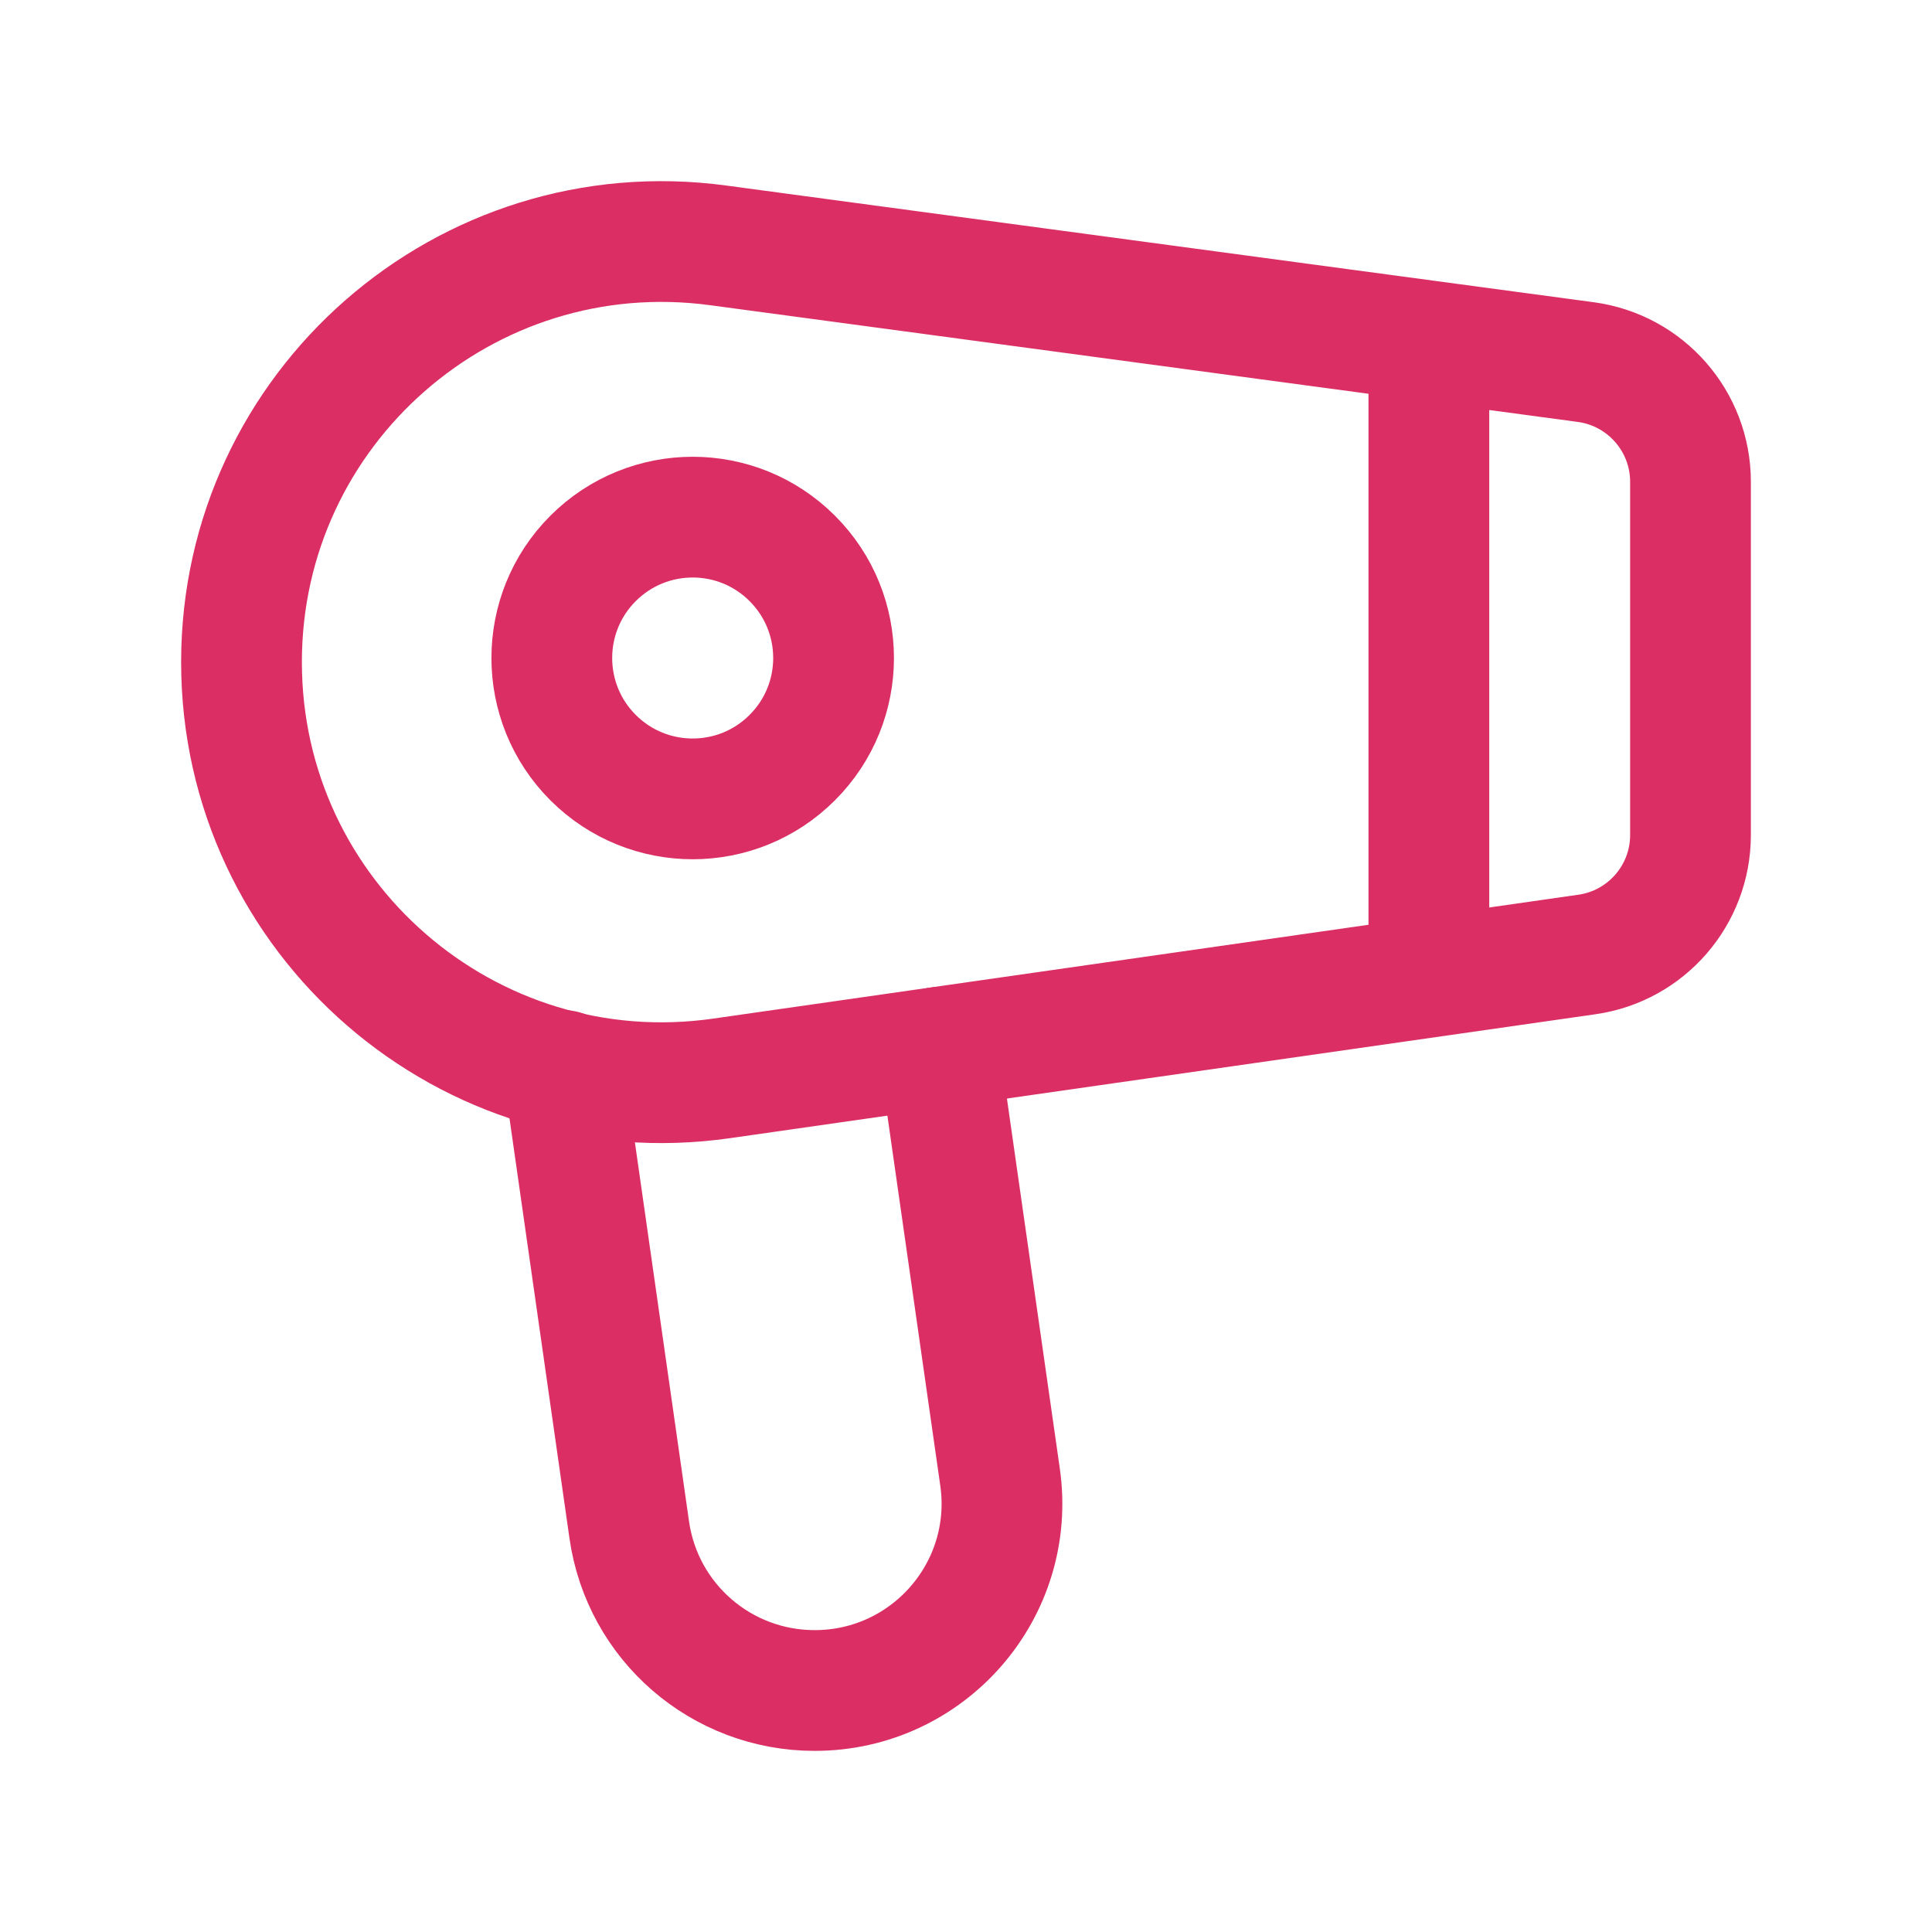
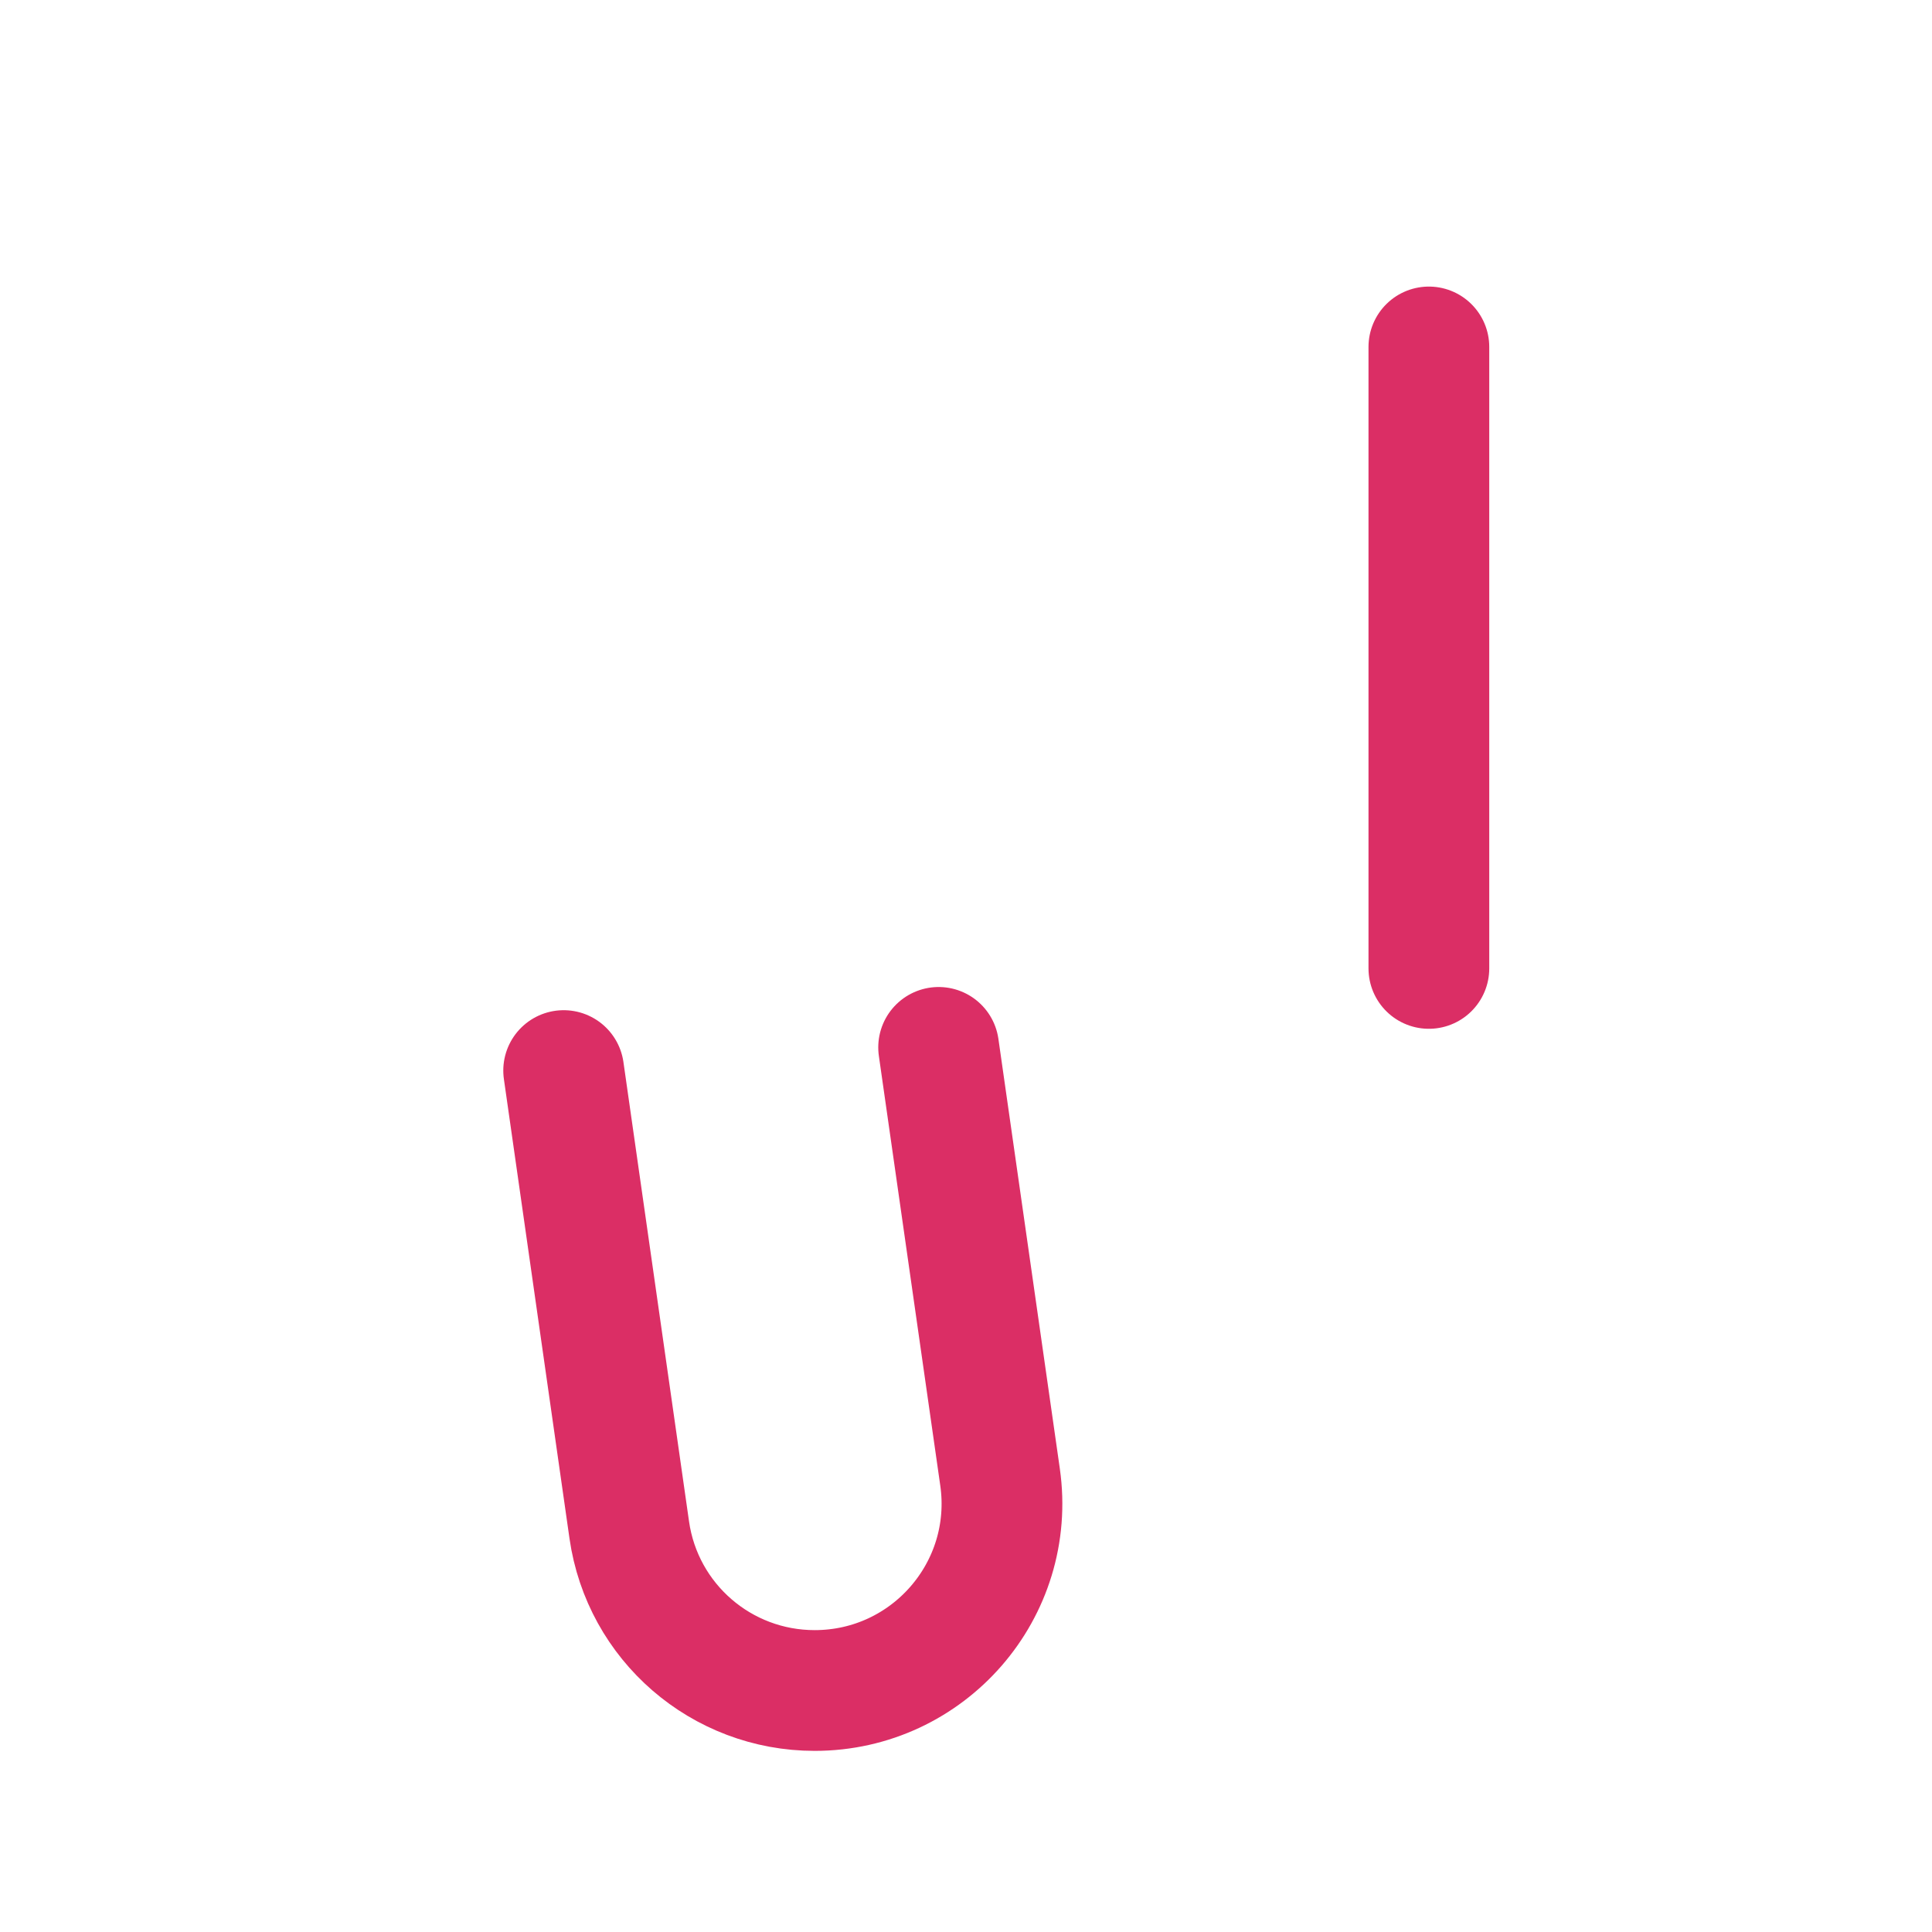
<svg xmlns="http://www.w3.org/2000/svg" width="24" height="24" viewBox="0 0 24 24" fill="none">
  <g clip-path="url(#clip0_768_66)">
-     <path d="M21 10.373V5.985C21 5.234 20.444 4.599 19.7 4.498L8.921 3.048C5.787 2.626 3 5.063 3 8.225C3 11.405 5.817 13.847 8.965 13.396L19.713 11.857C20.451 11.752 21 11.119 21 10.373Z" stroke="#DB2E65" stroke-width="1.5" stroke-linecap="round" stroke-linejoin="round" />
-     <path d="M9.842 6.937C10.526 7.62 10.526 8.728 9.842 9.411C9.159 10.095 8.051 10.095 7.367 9.411C6.684 8.728 6.684 7.62 7.367 6.937C8.051 6.253 9.159 6.253 9.842 6.937Z" stroke="#DB2E65" stroke-width="1.5" stroke-linecap="round" stroke-linejoin="round" />
    <path d="M17.75 4.31V12.03" stroke="#DB2E65" stroke-width="1.5" stroke-linecap="round" stroke-linejoin="round" />
    <path d="M7.002 13.299C7.249 15.03 7.583 17.363 7.817 19.006C7.981 20.152 8.962 21 10.12 21C11.535 21 12.623 19.75 12.423 18.349C12.176 16.617 11.919 14.82 11.66 13.011" stroke="#DB2E65" stroke-width="1.5" stroke-linecap="round" stroke-linejoin="round" />
  </g>
  <defs>
    <clipPath id="clip0_768_66">
      <rect width="24" height="24" fill="white" />
    </clipPath>
  </defs>
</svg>